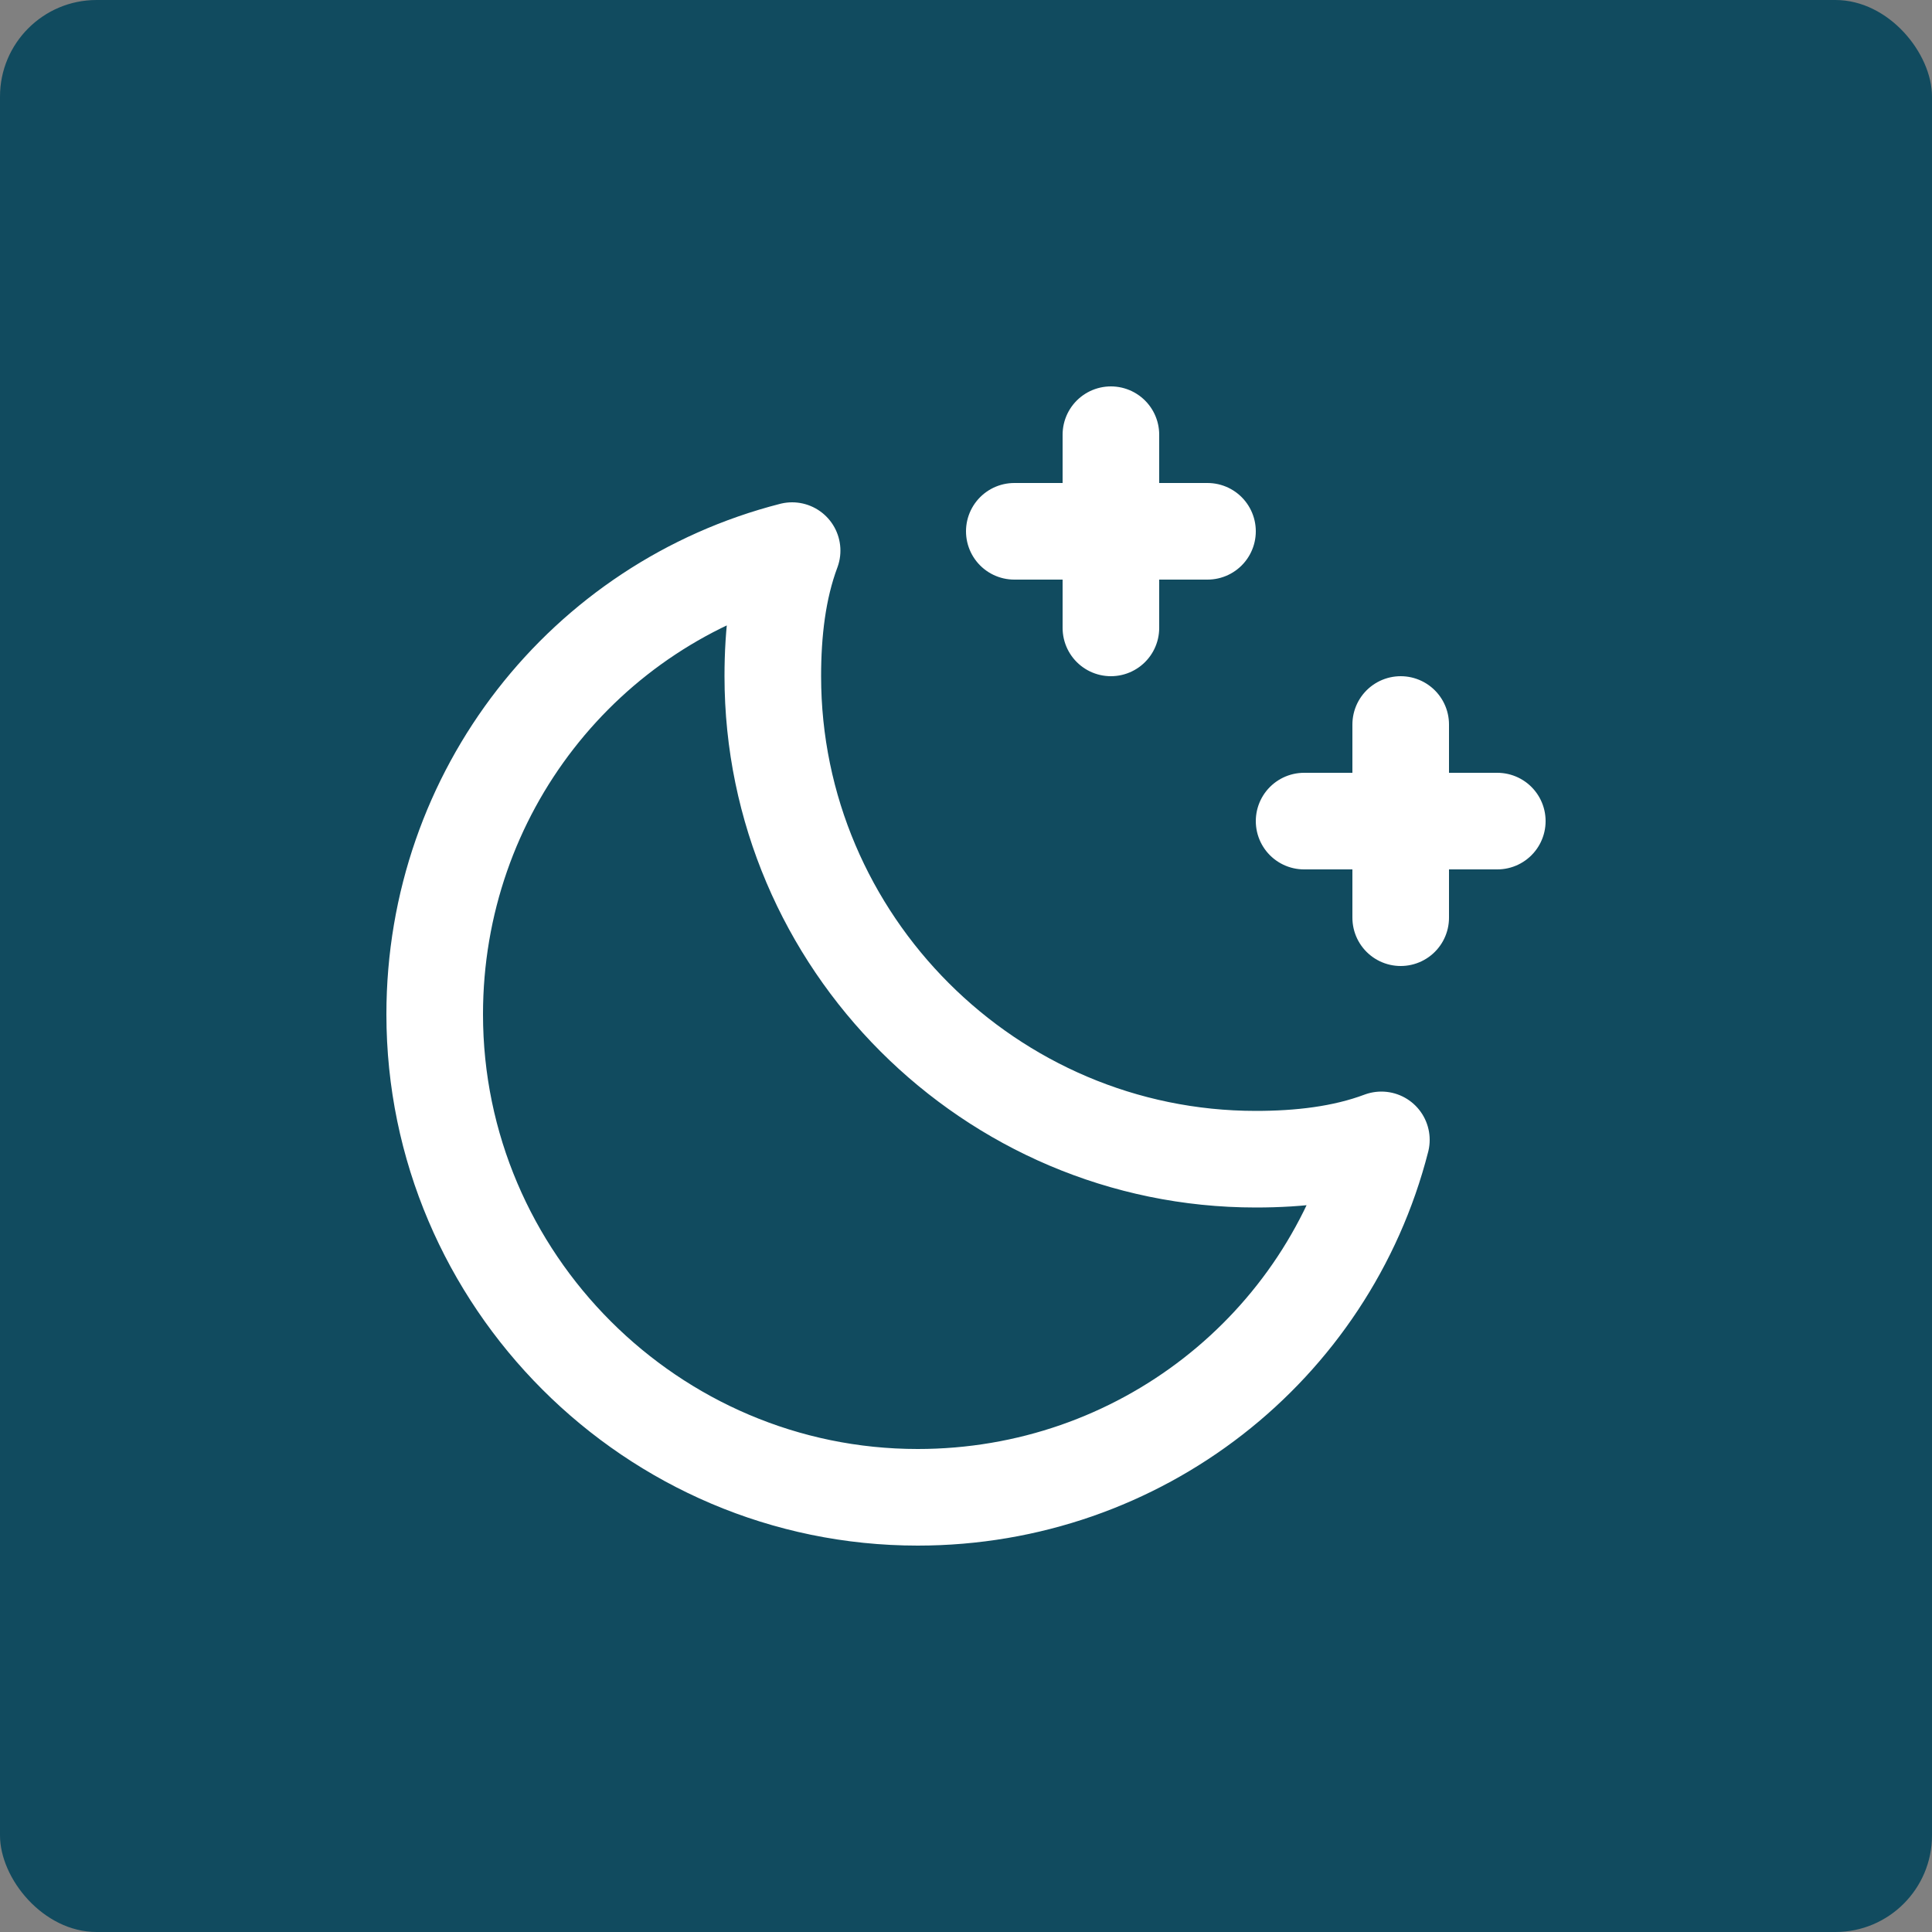
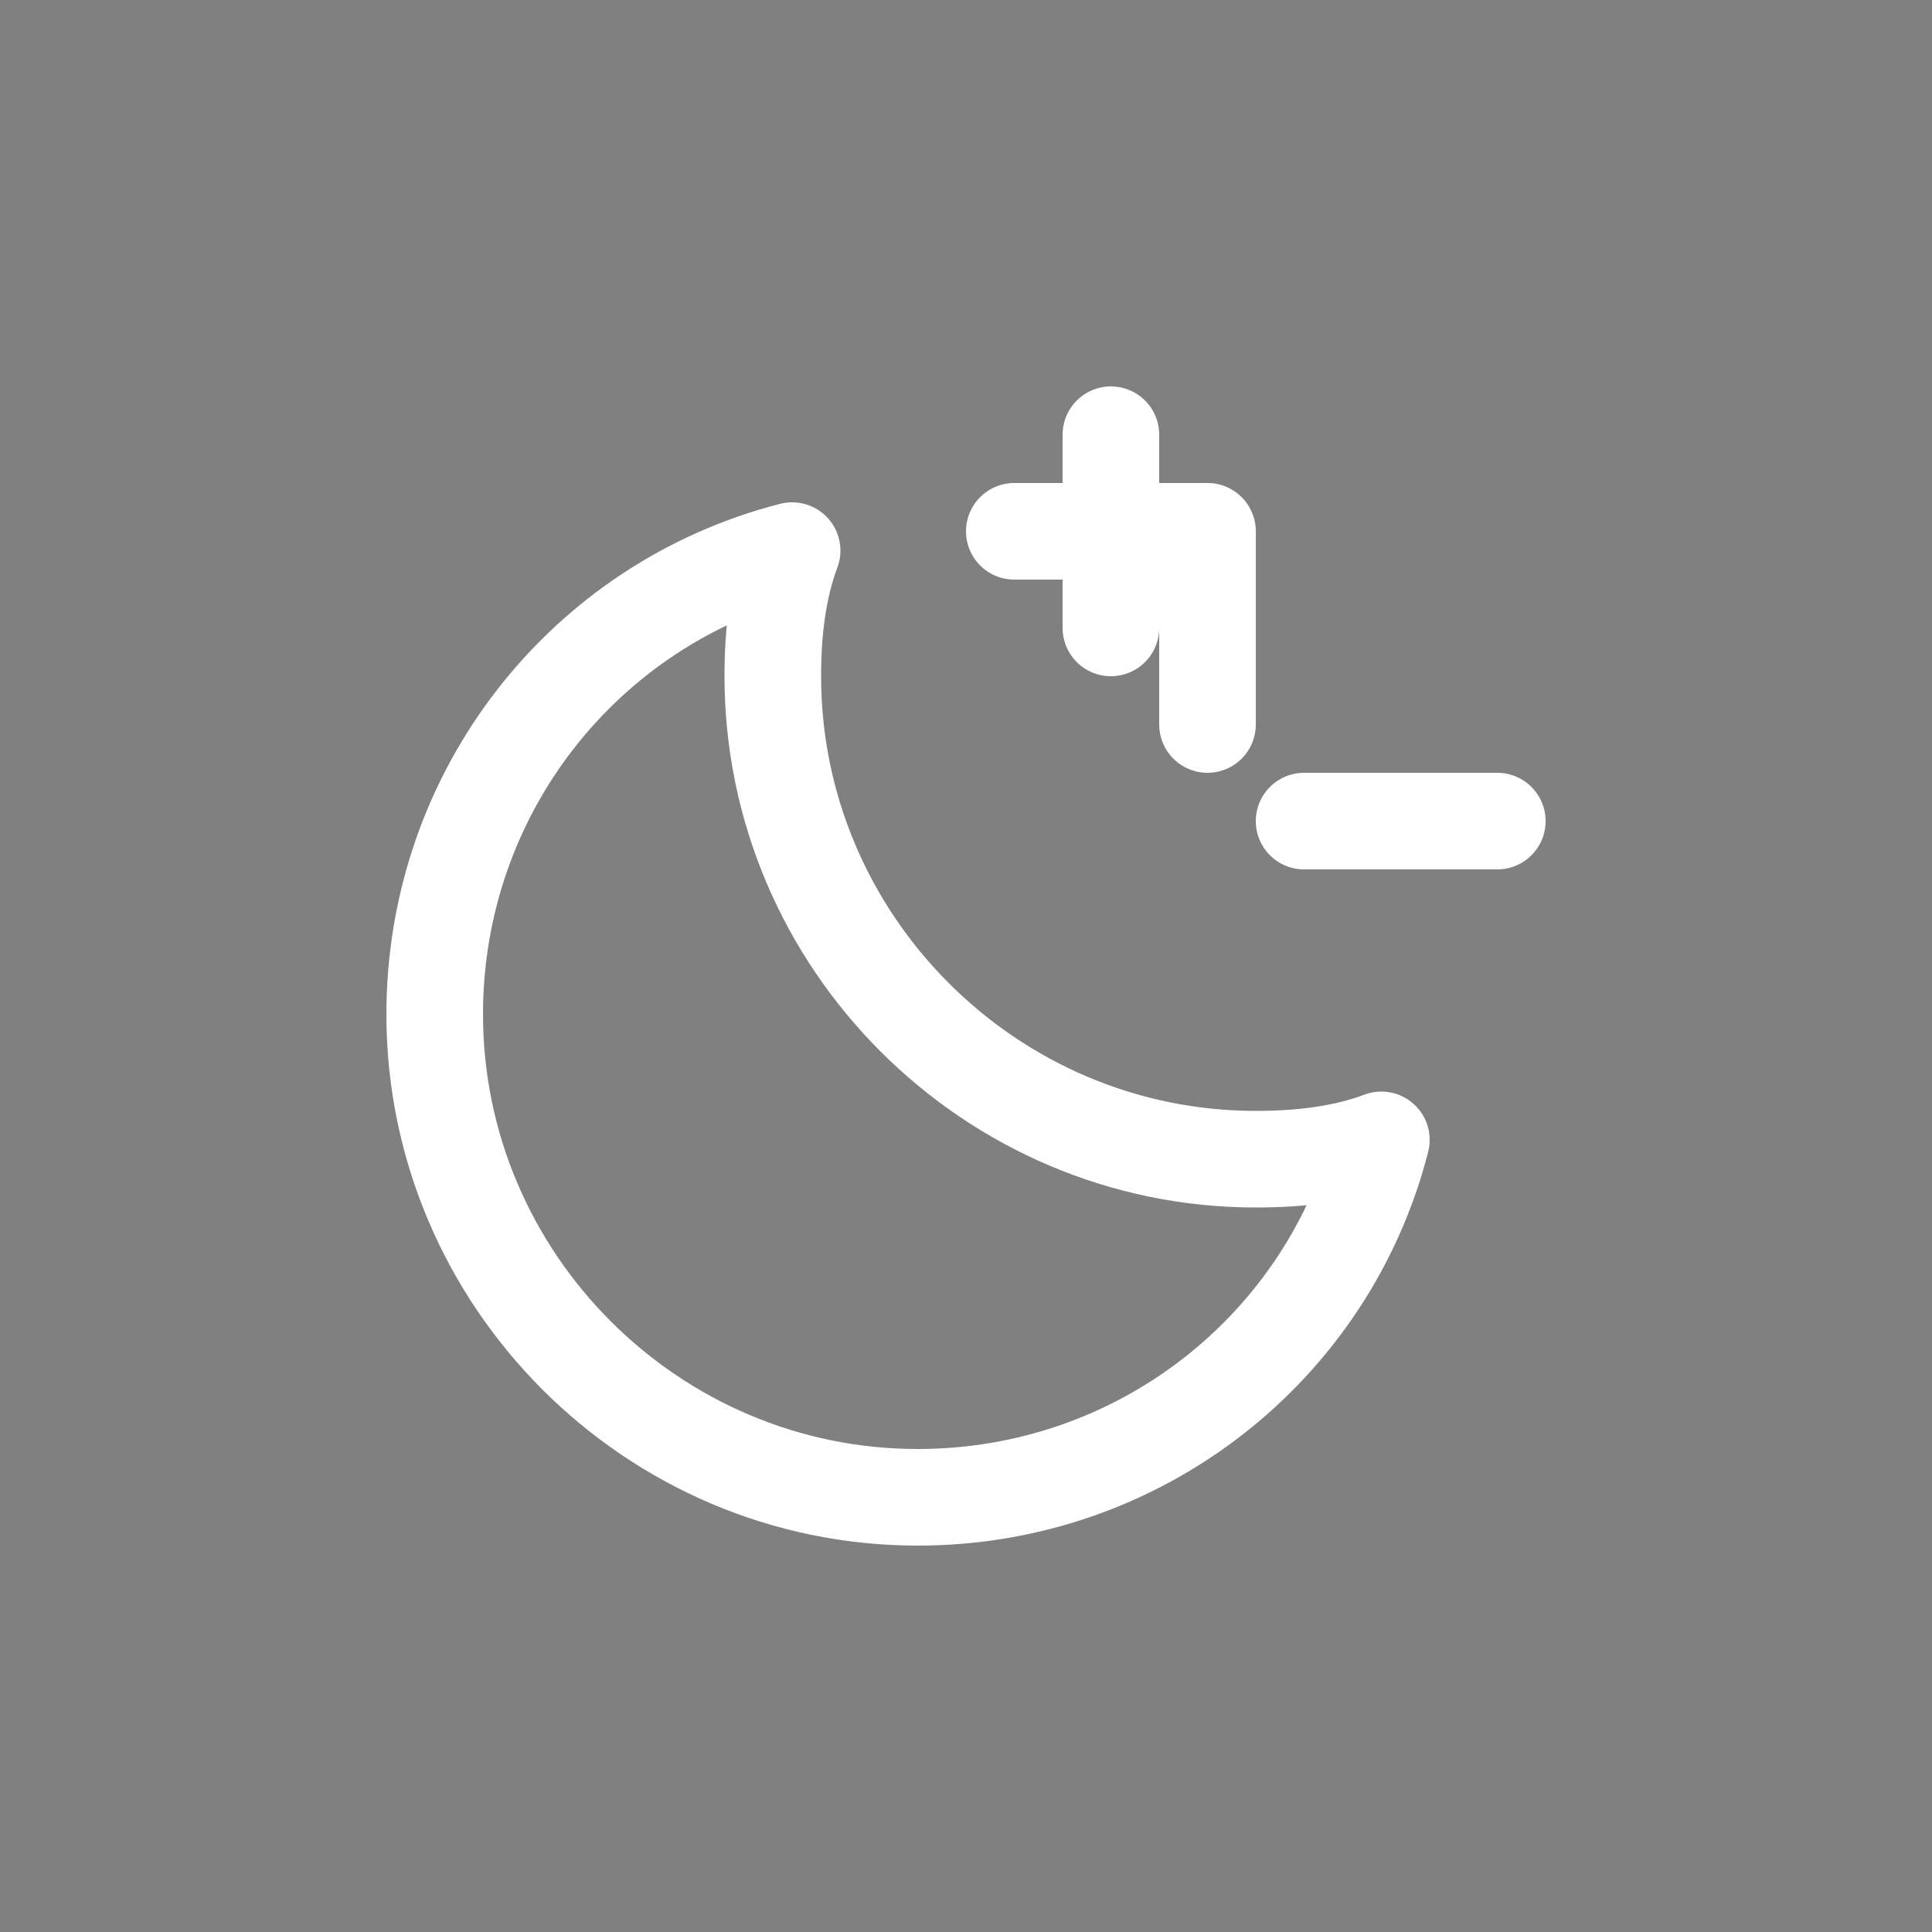
<svg xmlns="http://www.w3.org/2000/svg" width="40" height="40" viewBox="0 0 40 40">
  <rect x="0" y="0" width="40" height="40" fill="#808080" stroke="none" />
  <g fill="none" fill-rule="evenodd">
-     <rect width="40" height="40" fill="#114B5F" rx="2" />
    <g stroke="#FFF" stroke-linecap="round" stroke-linejoin="round" stroke-width="2">
-       <path d="M26 24c-5.5 0-10-4.5-10-10 0-.9.1-1.8.4-2.6-4.3 1.1-7.4 5-7.4 9.6 0 5.5 4.5 10 10 10 4.6 0 8.5-3.1 9.6-7.4-.8.3-1.7.4-2.6.4zM23 9v4M21 11h4M29 15v4M27 17h4" />
+       <path d="M26 24c-5.5 0-10-4.5-10-10 0-.9.1-1.8.4-2.6-4.3 1.1-7.4 5-7.4 9.6 0 5.5 4.5 10 10 10 4.6 0 8.5-3.1 9.6-7.4-.8.3-1.7.4-2.6.4zM23 9v4M21 11h4v4M27 17h4" />
    </g>
  </g>
</svg>